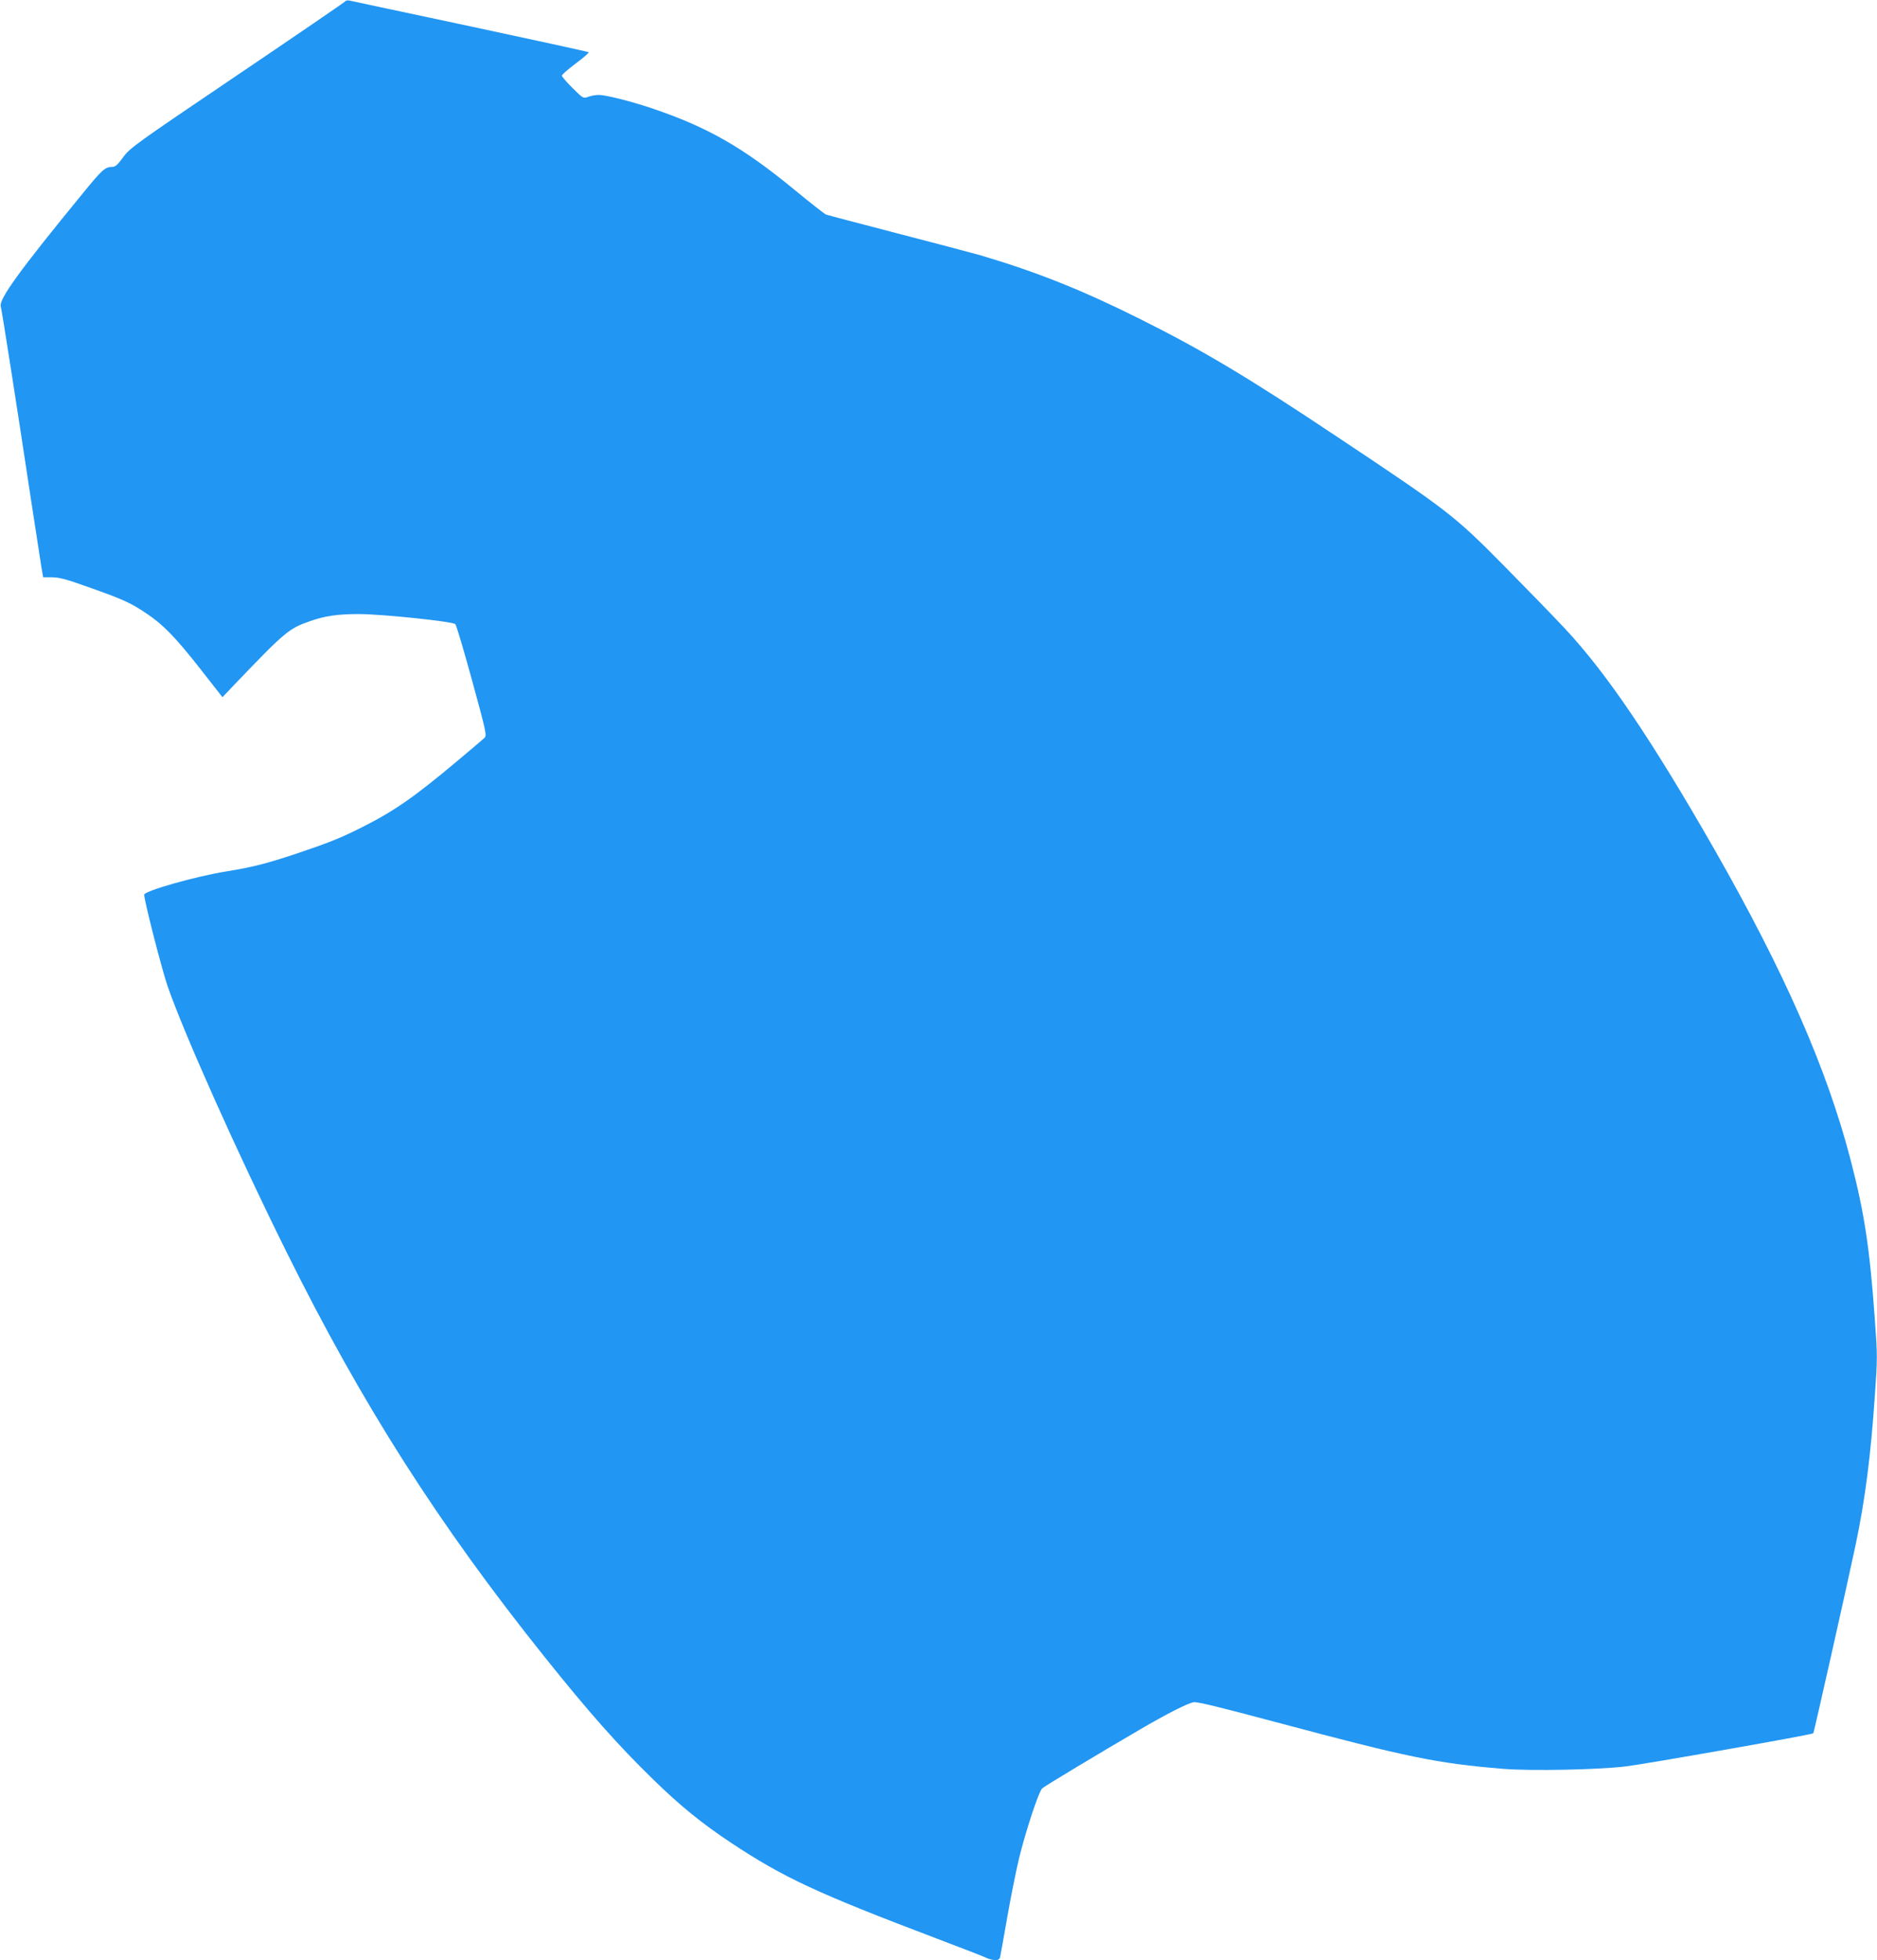
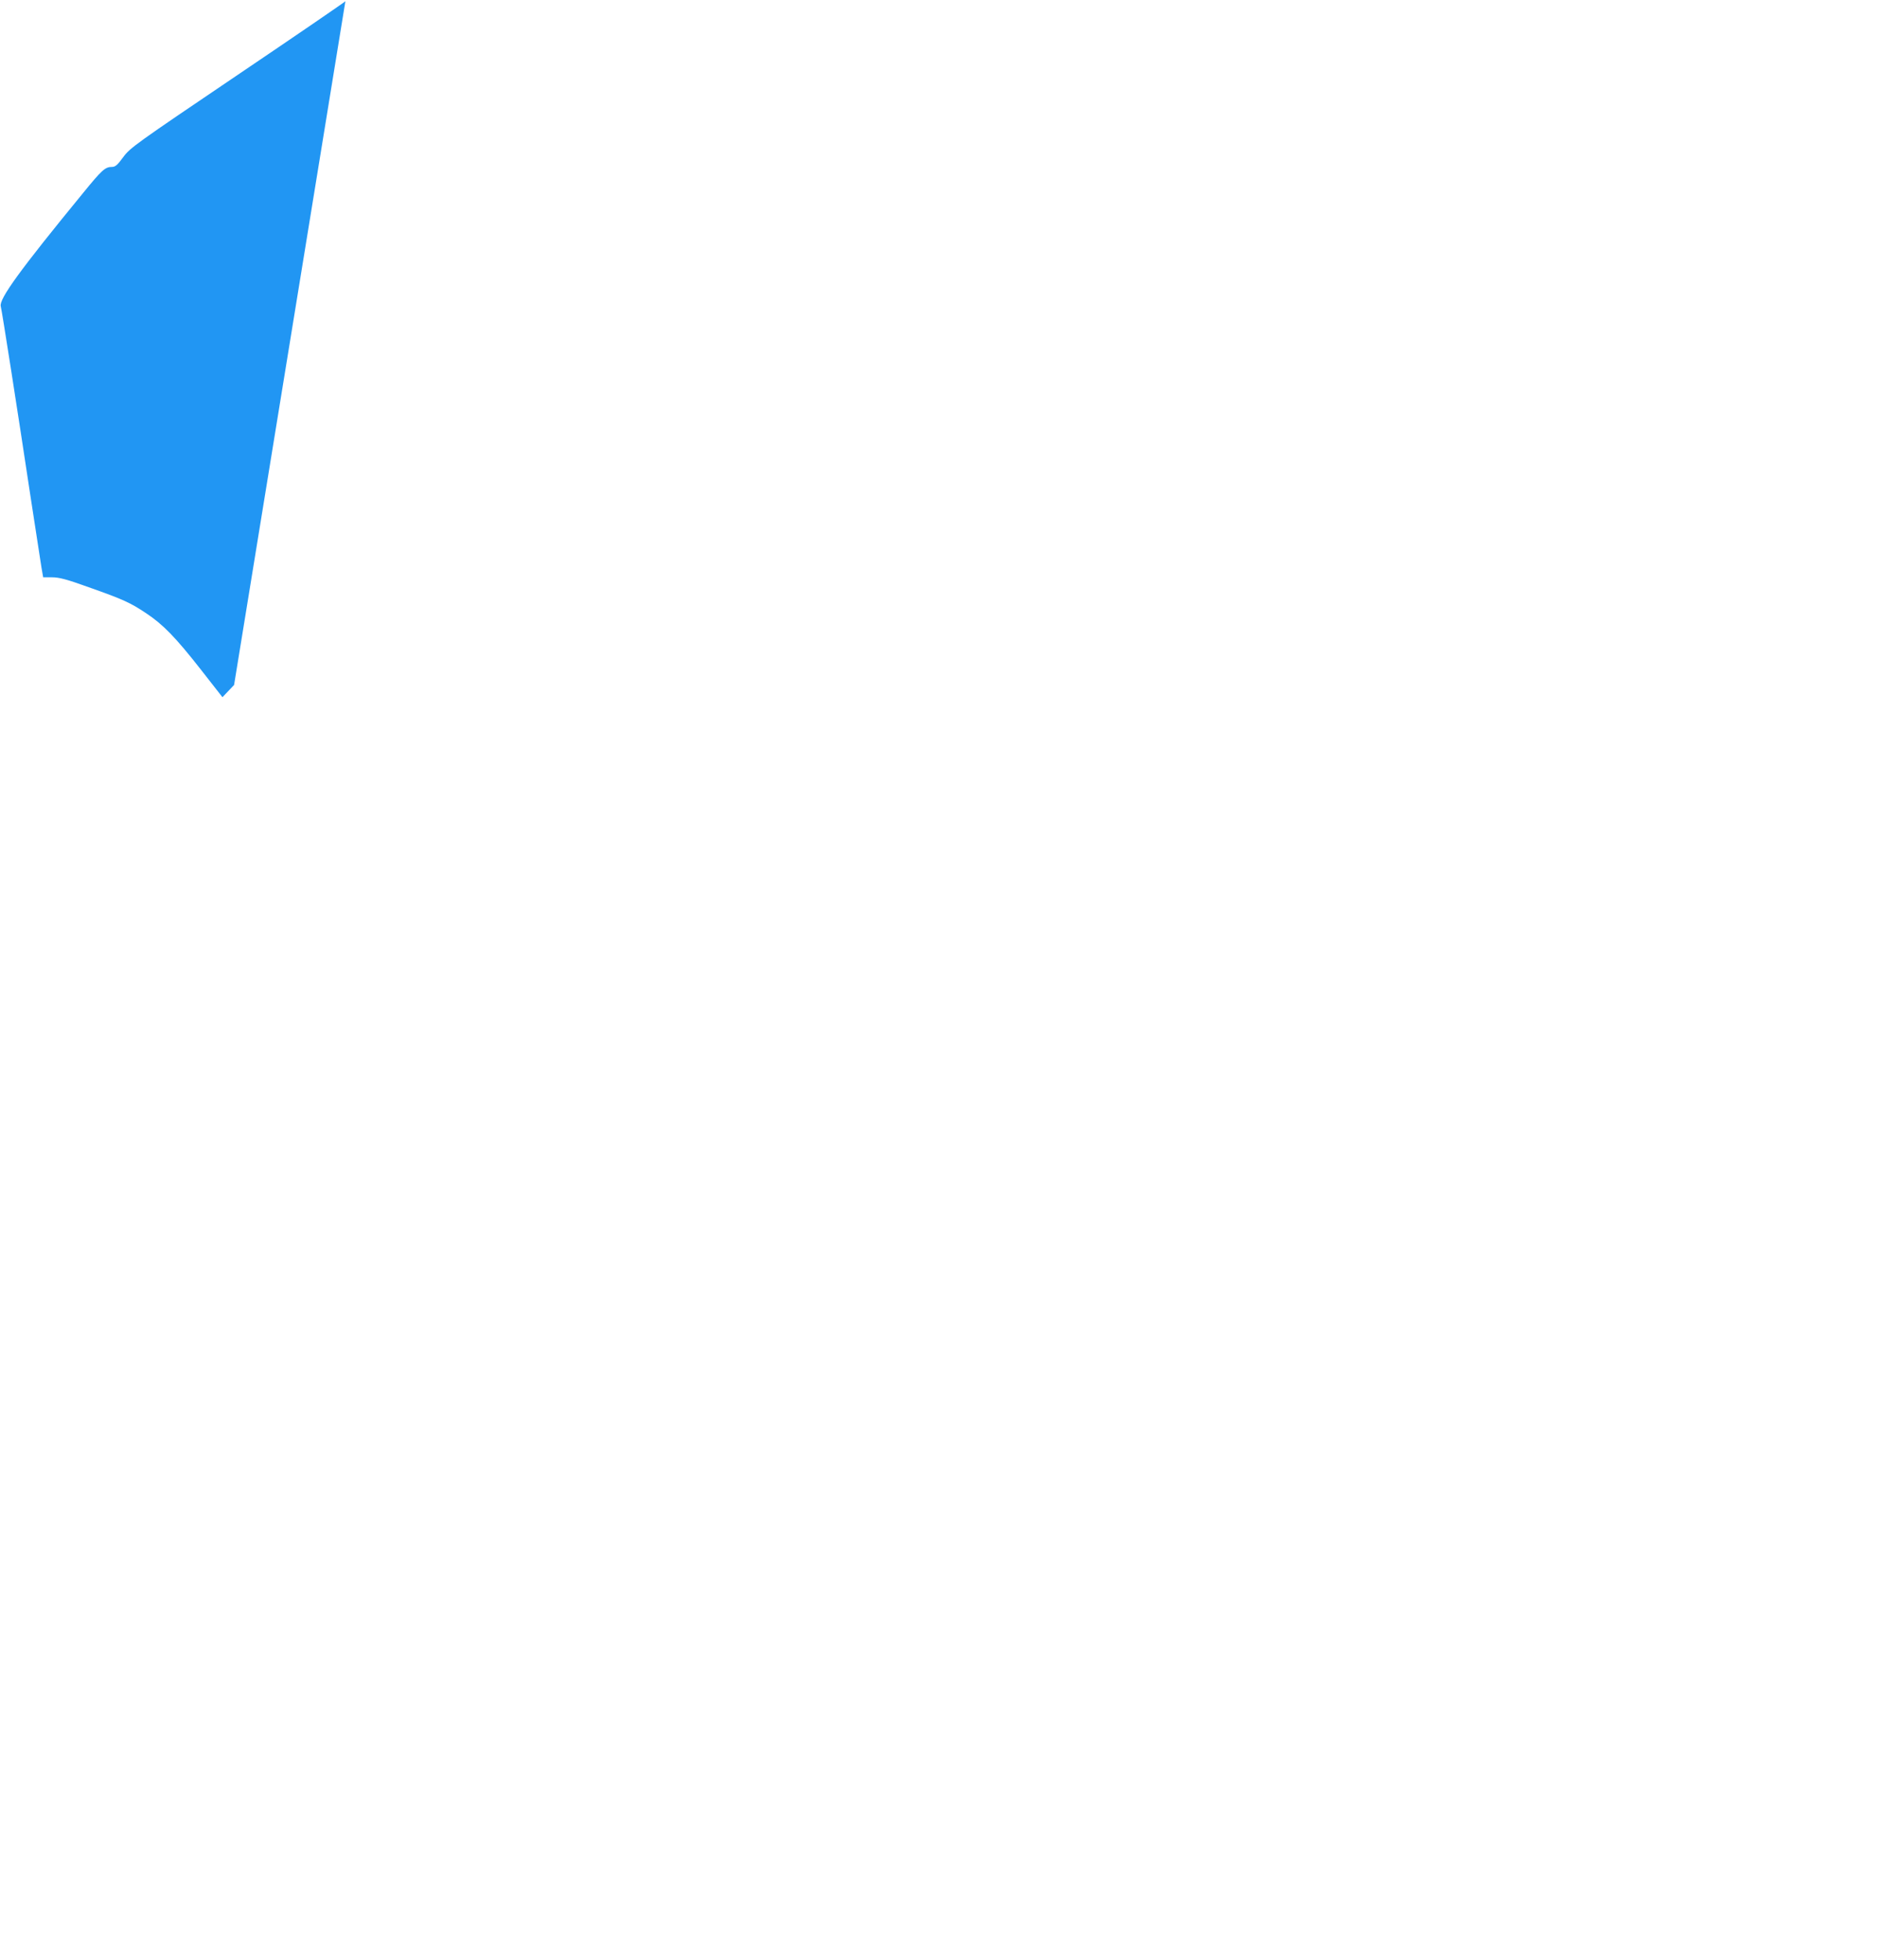
<svg xmlns="http://www.w3.org/2000/svg" version="1.0" width="1226pt" height="1280pt" viewBox="0 0 1226 1280" preserveAspectRatio="xMidYMid meet">
  <g transform="translate(0,1280) scale(0.1,-0.1)" fill="#2196f3" stroke="none">
-     <path d="M2256 12792 c-3 -5 -320 -222 -705 -482 -666 -450 -701 -475 -746 -536 -37 -51 -52 -64 -73 -64 -45 0 -66 -19 -189 -170 -415 -506 -550 -693 -538 -740 8 -31 111 -689 194 -1240 34 -223 67 -433 72 -467 l11 -63 58 0 c46 0 96 -13 240 -65 224 -79 272 -101 375 -170 110 -73 192 -157 358 -369 l140 -179 76 80 c336 351 357 368 497 417 97 34 178 46 319 46 145 0 612 -48 629 -66 7 -6 56 -173 110 -369 94 -345 97 -359 79 -375 -10 -9 -88 -76 -173 -147 -290 -243 -416 -330 -629 -437 -137 -69 -215 -100 -423 -170 -199 -66 -284 -88 -456 -116 -201 -32 -535 -127 -540 -152 -4 -23 112 -478 151 -593 106 -308 454 -1087 778 -1740 494 -997 994 -1781 1690 -2650 288 -360 476 -572 705 -795 176 -172 318 -287 509 -414 344 -228 562 -329 1345 -626 162 -61 308 -118 324 -126 16 -8 42 -14 57 -14 22 0 29 5 33 28 3 15 24 130 46 257 22 126 56 295 75 375 44 181 130 443 153 462 17 15 369 227 635 382 172 101 310 171 352 180 22 5 171 -32 550 -133 850 -227 1039 -266 1472 -302 184 -15 623 -6 803 16 133 16 1216 207 1224 216 4 4 222 973 276 1229 62 294 99 580 126 977 17 239 17 264 0 495 -33 464 -68 695 -157 1038 -155 599 -432 1229 -892 2035 -410 716 -702 1148 -977 1442 -71 76 -250 260 -397 409 -325 329 -363 358 -1093 844 -580 387 -877 564 -1288 769 -377 188 -670 305 -1042 415 -47 13 -287 77 -535 141 -247 64 -459 120 -470 124 -11 5 -103 77 -205 161 -338 278 -565 408 -930 532 -137 46 -302 88 -349 88 -19 0 -50 -5 -68 -12 -33 -12 -34 -12 -103 57 -39 38 -70 75 -70 81 0 7 41 42 90 79 50 37 88 70 85 74 -4 3 -352 79 -773 169 -422 90 -777 165 -788 168 -12 3 -24 1 -28 -4z" />
+     <path d="M2256 12792 c-3 -5 -320 -222 -705 -482 -666 -450 -701 -475 -746 -536 -37 -51 -52 -64 -73 -64 -45 0 -66 -19 -189 -170 -415 -506 -550 -693 -538 -740 8 -31 111 -689 194 -1240 34 -223 67 -433 72 -467 l11 -63 58 0 c46 0 96 -13 240 -65 224 -79 272 -101 375 -170 110 -73 192 -157 358 -369 l140 -179 76 80 z" />
  </g>
</svg>